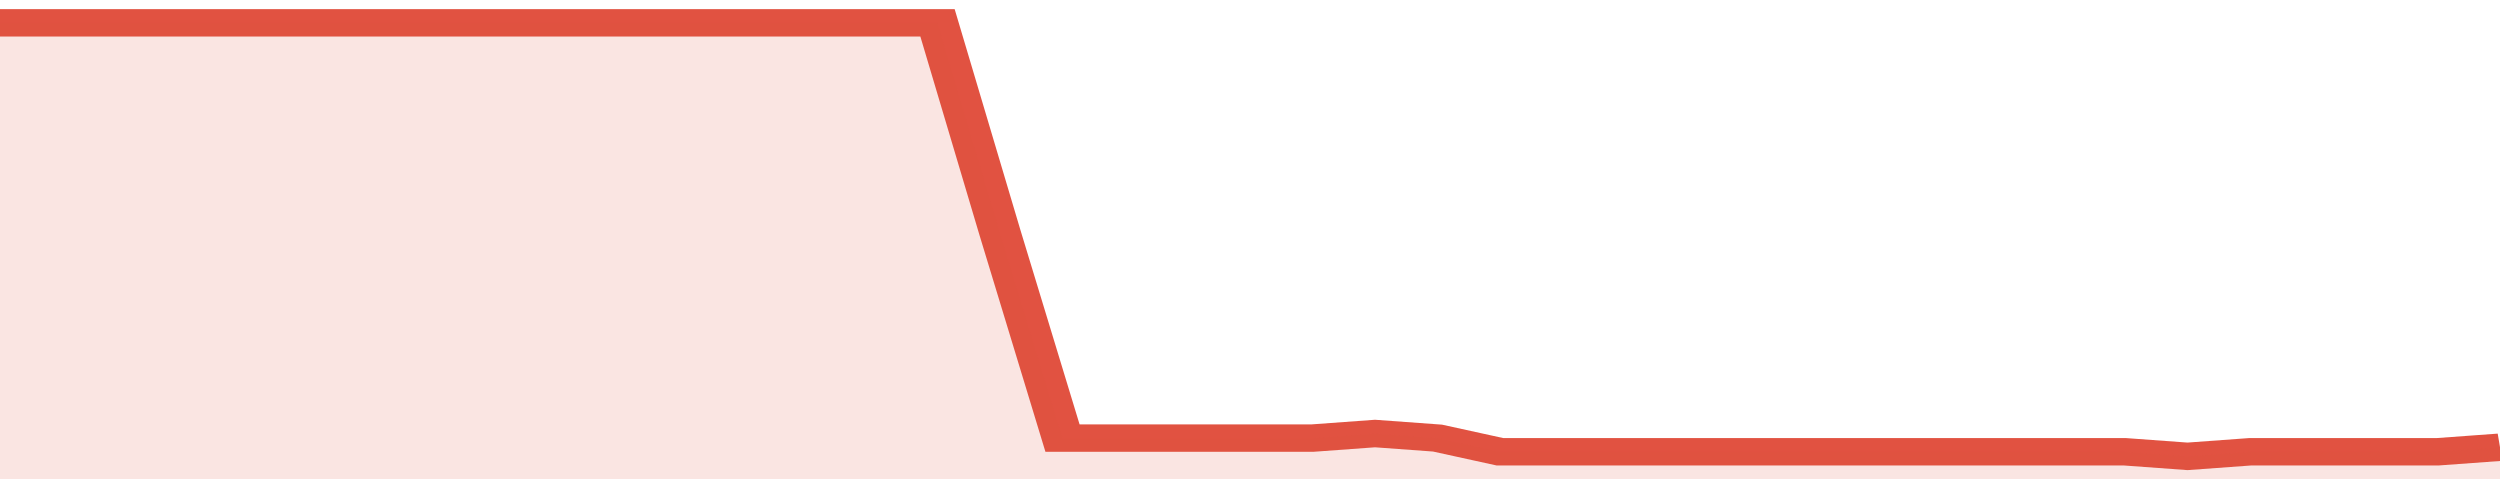
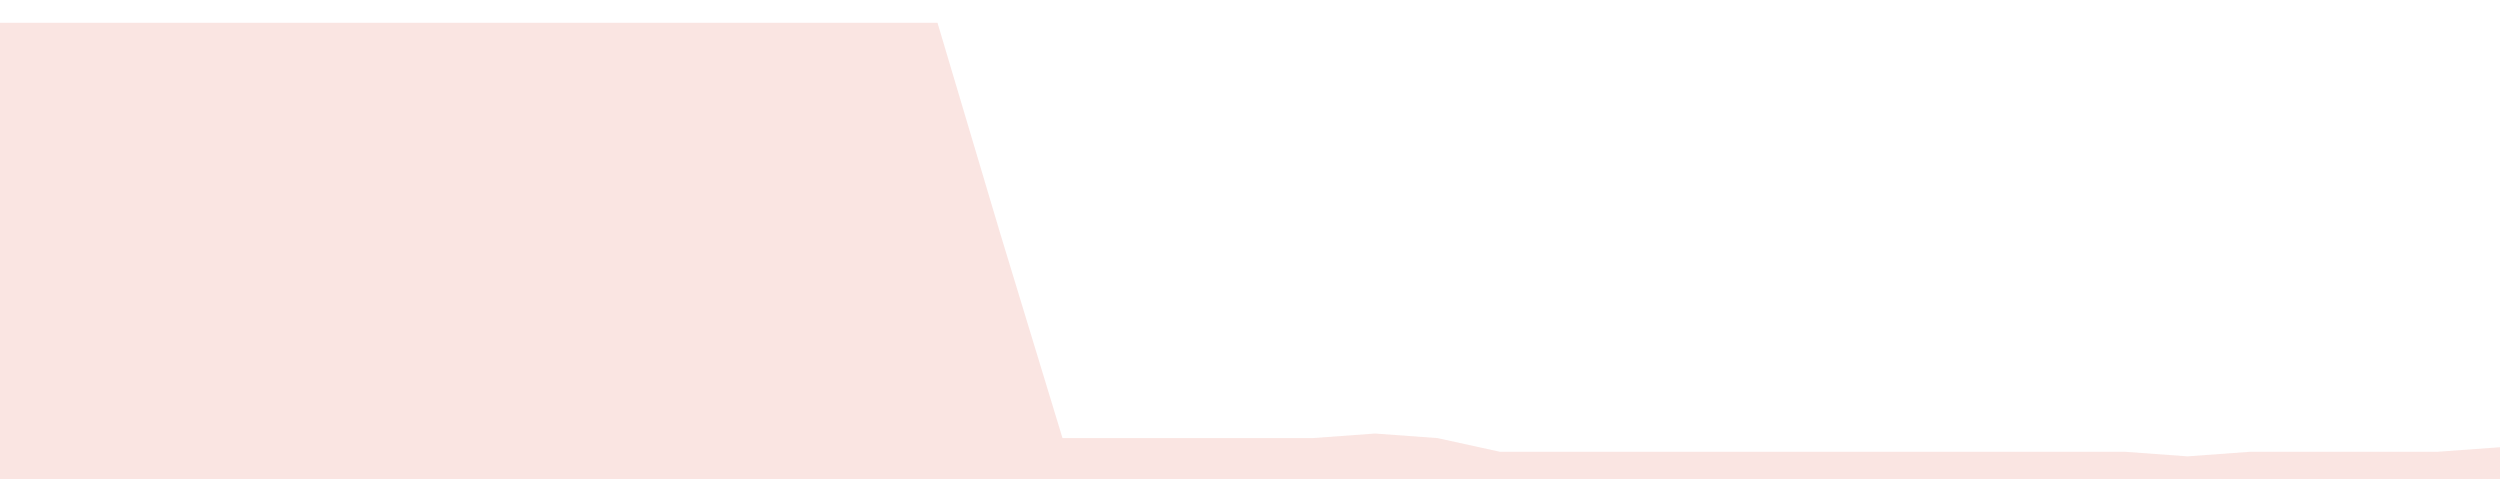
<svg xmlns="http://www.w3.org/2000/svg" viewBox="0 0 360 105" width="120" height="23" preserveAspectRatio="none">
-   <polyline fill="none" stroke="#E15241" stroke-width="6" points="0, 5 9, 5 18, 5 27, 5 36, 5 45, 5 54, 5 63, 5 72, 5 81, 5 90, 5 99, 5 108, 5 117, 5 126, 5 135, 5 144, 51 153, 96 162, 96 171, 96 180, 96 189, 96 198, 95 207, 96 216, 99 225, 99 234, 99 243, 99 252, 99 261, 99 270, 99 279, 99 288, 99 297, 99 306, 99 315, 100 324, 99 333, 99 342, 99 351, 99 360, 98 360, 98 "> </polyline>
  <polygon fill="#E15241" opacity="0.15" points="0, 105 0, 5 9, 5 18, 5 27, 5 36, 5 45, 5 54, 5 63, 5 72, 5 81, 5 90, 5 99, 5 108, 5 117, 5 126, 5 135, 5 144, 51 153, 96 162, 96 171, 96 180, 96 189, 96 198, 95 207, 96 216, 99 225, 99 234, 99 243, 99 252, 99 261, 99 270, 99 279, 99 288, 99 297, 99 306, 99 315, 100 324, 99 333, 99 342, 99 351, 99 360, 98 360, 105 " />
</svg>